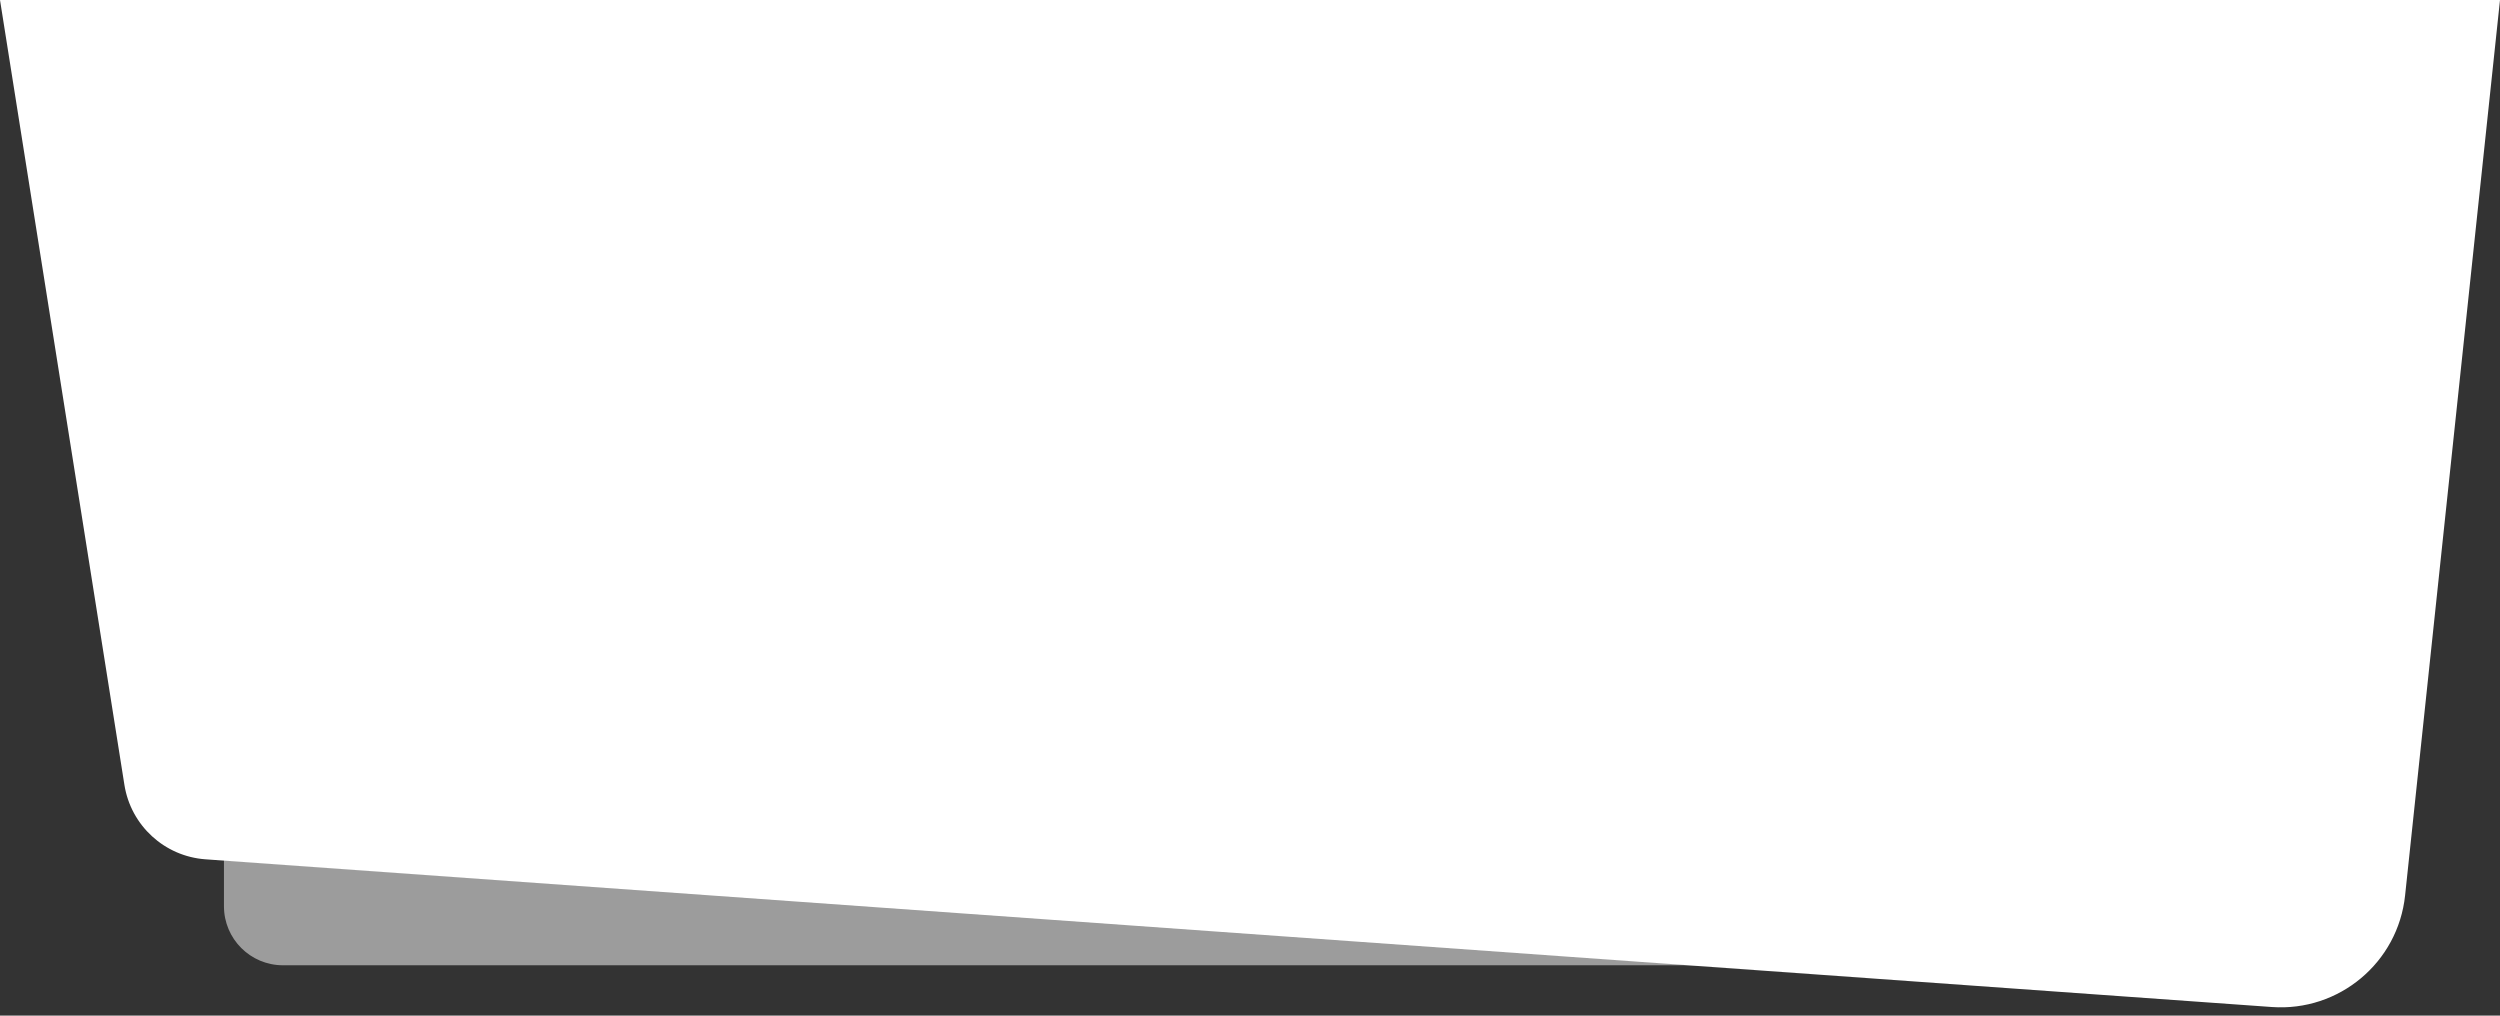
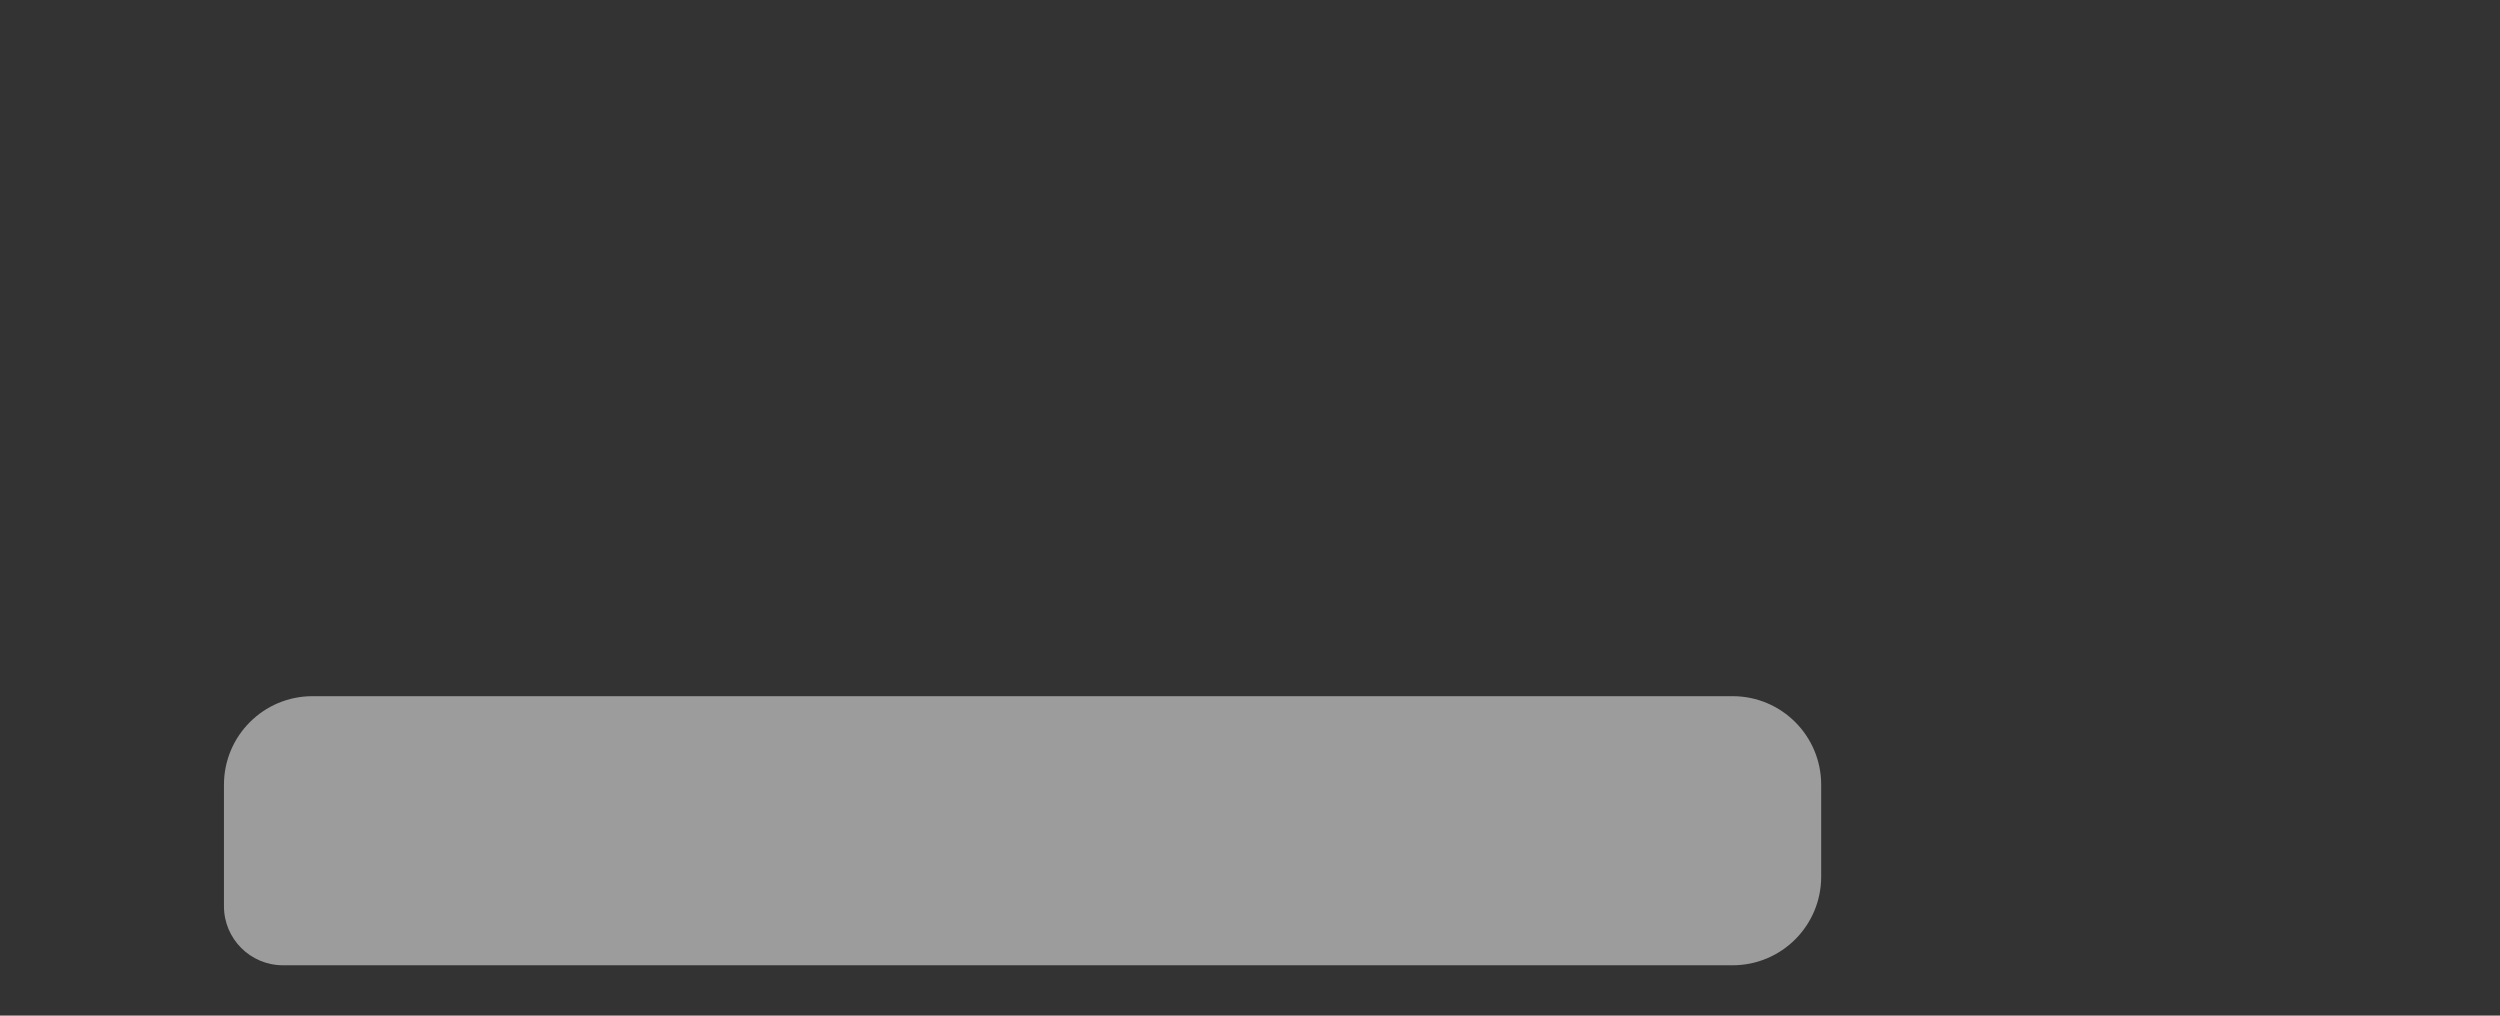
<svg xmlns="http://www.w3.org/2000/svg" width="1440" height="585" viewBox="0 0 1440 585" fill="none">
  <rect x="0" y="0" width="1440" height="585" fill="#333333" stroke="none" />
  <path d="M129 452C129 423.833 151.833 401 180 401H998C1026.17 401 1049 423.833 1049 452V505C1049 533.167 1026.17 556 998 556H163C144.222 556 129 540.778 129 522V452Z" fill="#D9D9D9" fill-opacity="0.63" />
-   <path d="M0 0H1440L1385.33 515.811C1381.24 554.4 1347.31 582.806 1308.6 580.04L118.395 494.967C94.74 493.276 75.373 475.503 71.66 452.081L0 0Z" fill="white" />
</svg>